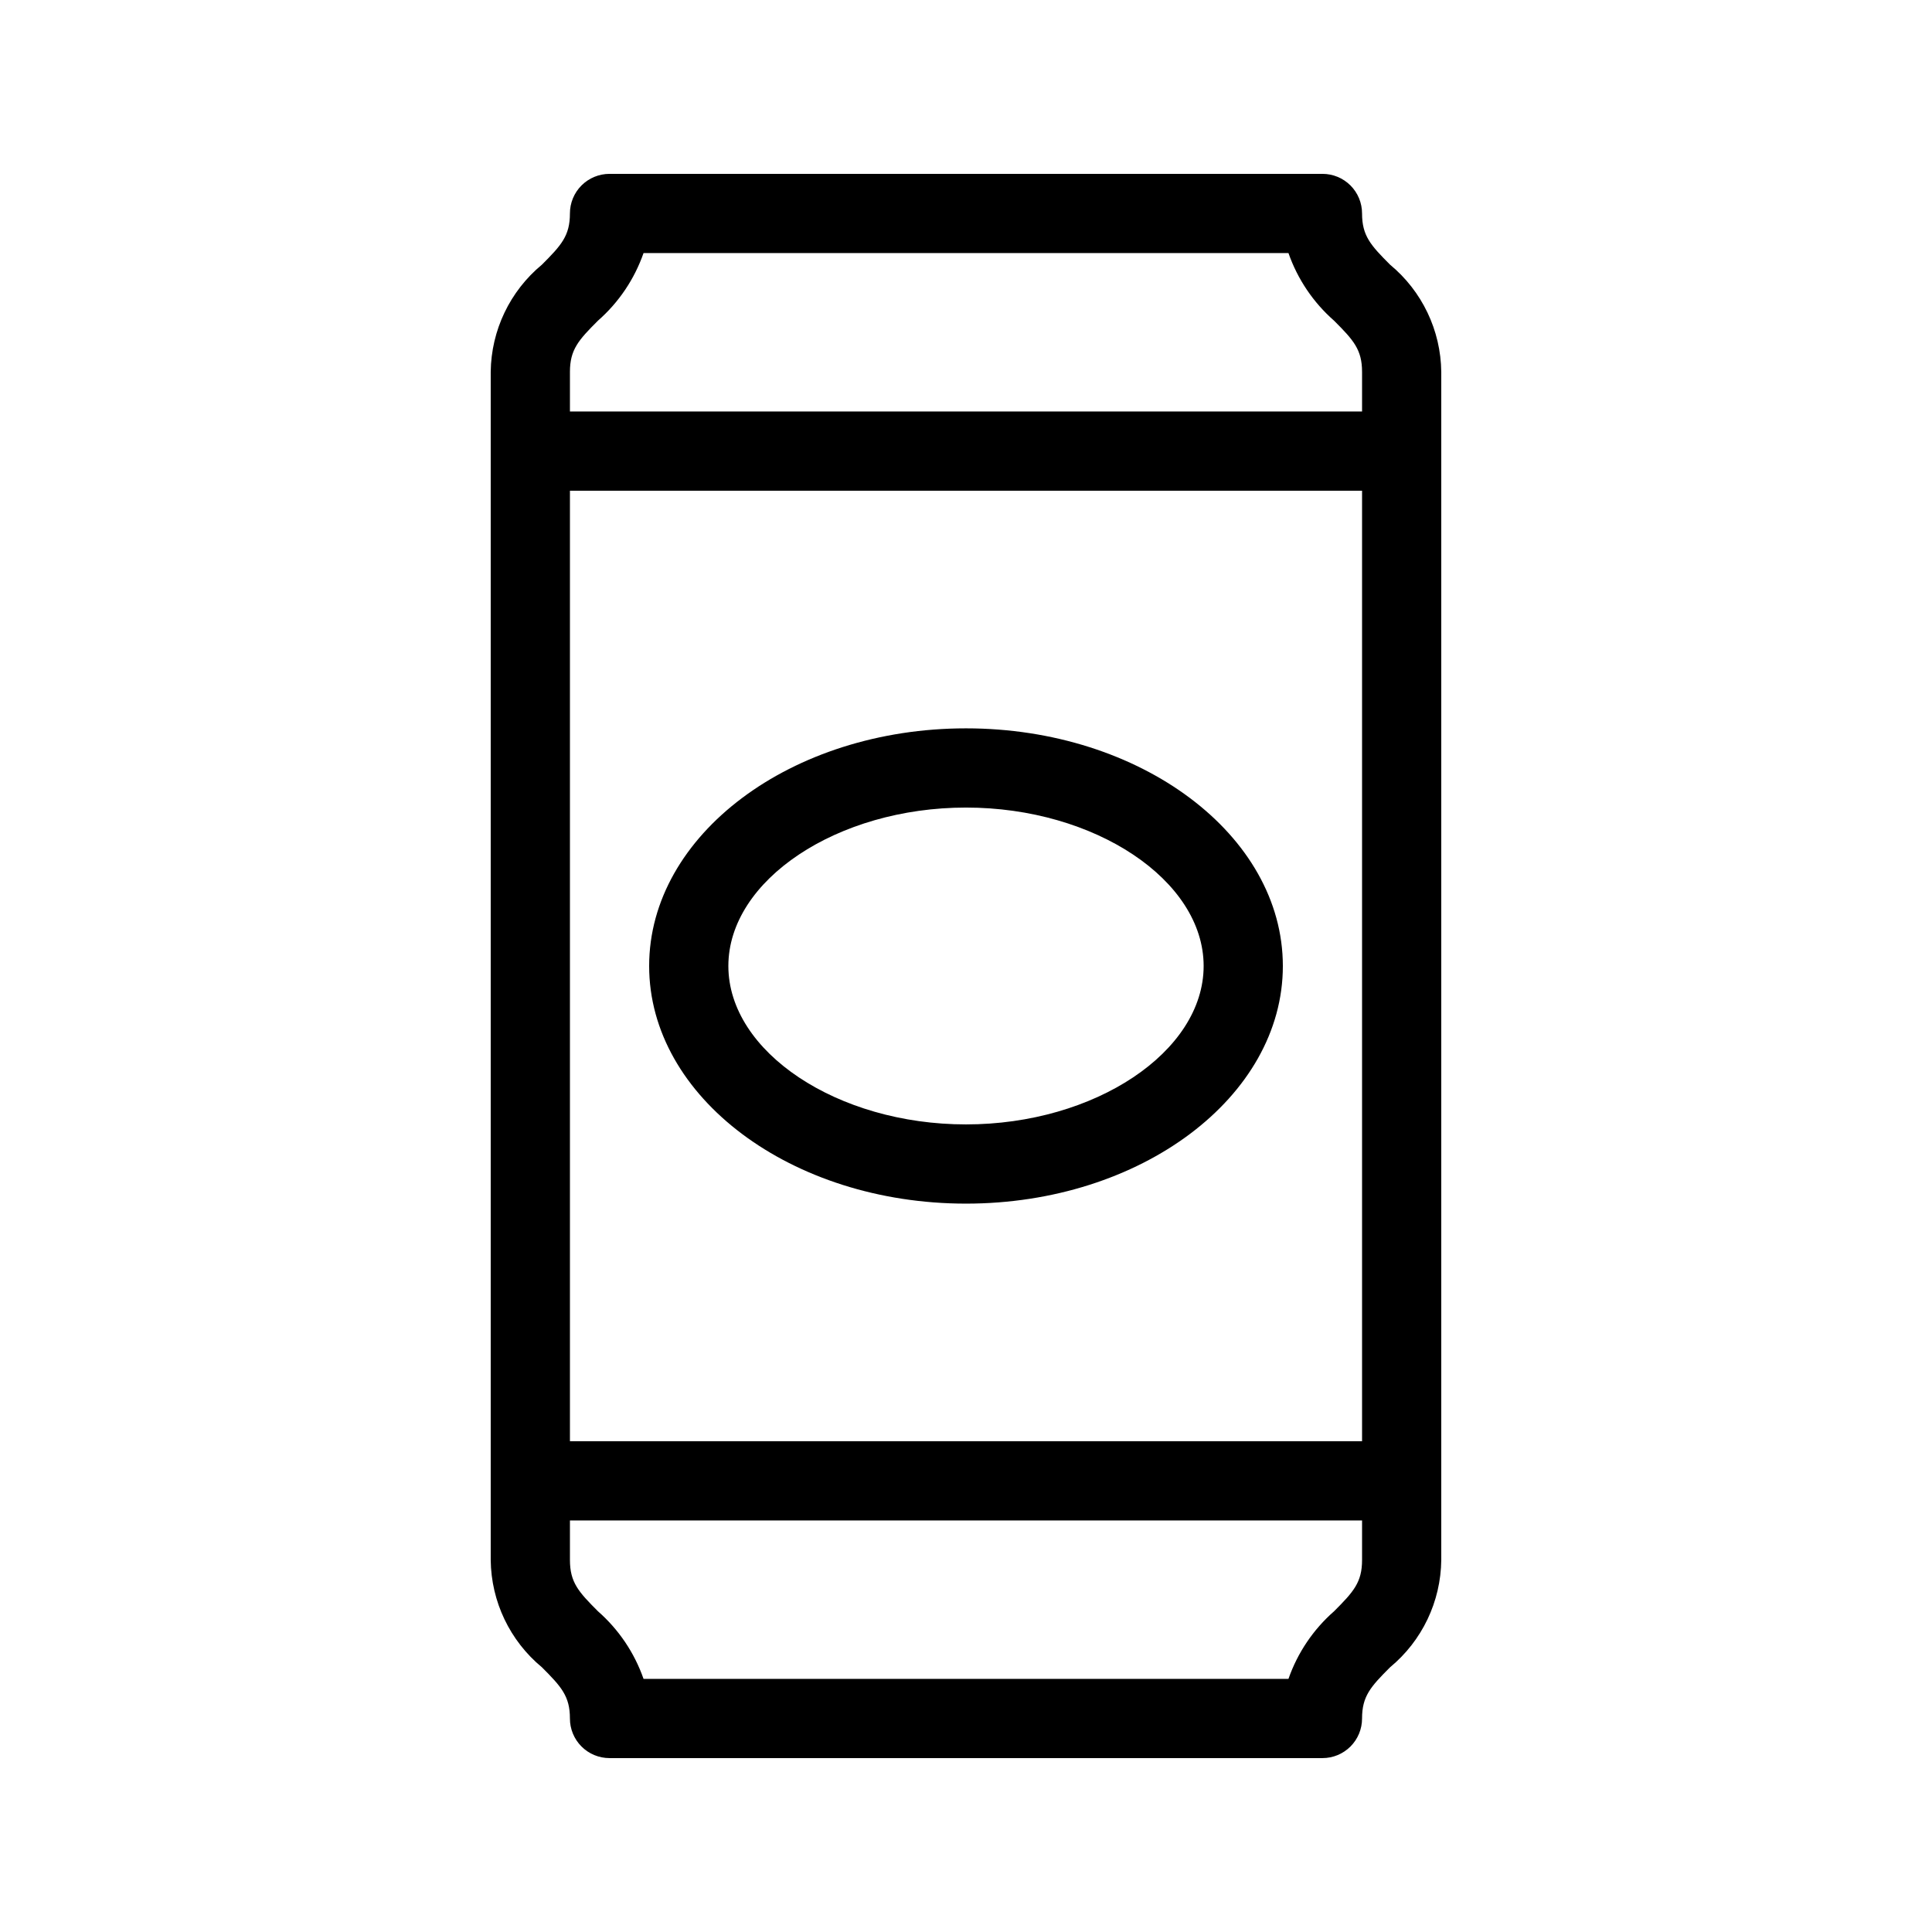
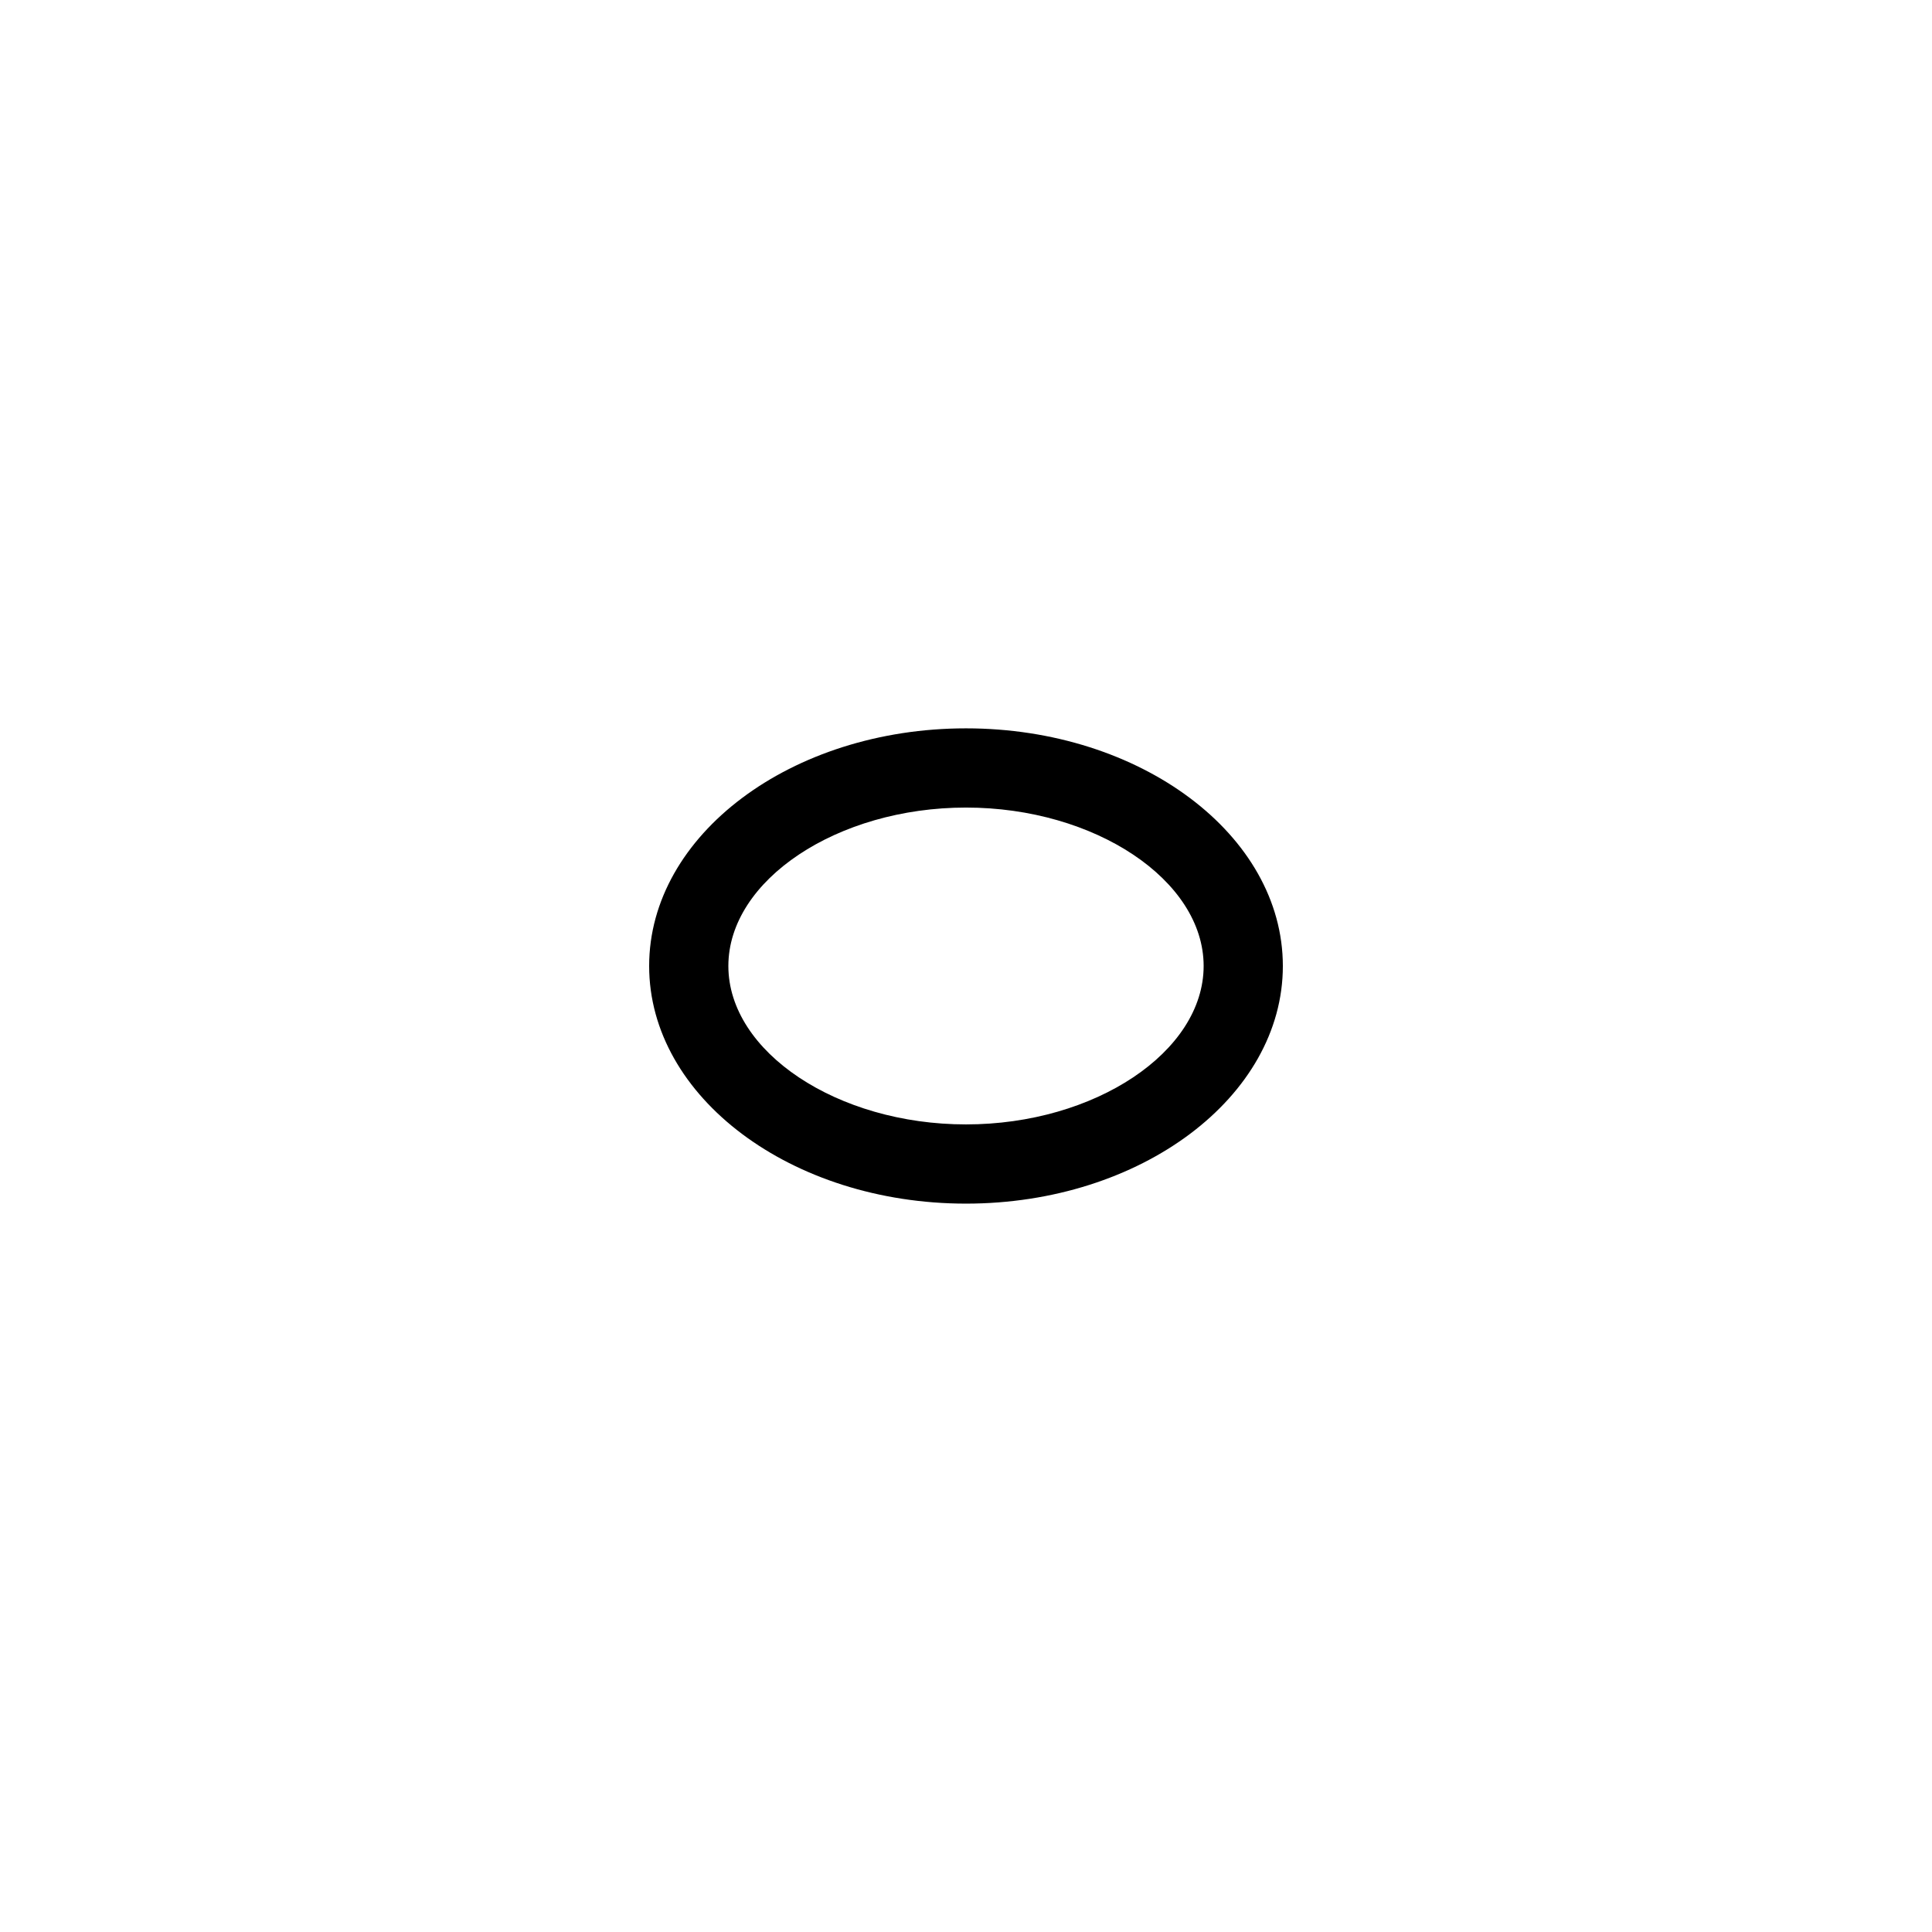
<svg xmlns="http://www.w3.org/2000/svg" fill="#000000" width="800px" height="800px" version="1.1" viewBox="144 144 512 512">
  <g>
-     <path d="m512.38 214.14c-5.144-5.144-7.422-7.668-7.422-13.57 0.004-2.785-1.102-5.457-3.07-7.426s-4.641-3.07-7.426-3.07h-188.93c-2.785 0-5.457 1.102-7.426 3.07s-3.074 4.641-3.07 7.426c0 5.902-2.277 8.426-7.422 13.57-8.484 7.016-13.445 17.406-13.57 28.414v314.88c0.125 11.008 5.086 21.402 13.57 28.414 5.144 5.144 7.422 7.668 7.422 13.57-0.004 2.785 1.102 5.457 3.07 7.426s4.641 3.074 7.426 3.07h188.93c2.785 0.004 5.457-1.102 7.426-3.07s3.074-4.641 3.07-7.426c0-5.902 2.277-8.426 7.422-13.57 8.484-7.012 13.449-17.406 13.57-28.414v-314.88c-0.121-11.008-5.086-21.398-13.57-28.414zm-217.34 59.902h209.92v251.9h-209.92zm7.422-45.059c5.508-4.828 9.668-11.004 12.082-17.918h170.91c2.414 6.914 6.578 13.09 12.086 17.918 5.144 5.144 7.418 7.664 7.418 13.57v10.496h-209.92v-10.496c0-5.906 2.273-8.426 7.422-13.57zm195.08 342.02c-5.508 4.828-9.672 11-12.086 17.914h-170.91c-2.414-6.914-6.574-13.086-12.082-17.914-5.148-5.148-7.422-7.668-7.422-13.574v-10.496h209.92v10.496c0 5.906-2.273 8.426-7.418 13.574z" />
    <path d="m400 337.02c-46.301 0-83.969 28.25-83.969 62.977s37.668 62.977 83.969 62.977 83.969-28.25 83.969-62.977c-0.004-34.73-37.672-62.977-83.969-62.977zm0 104.96c-34.133 0-62.977-19.23-62.977-41.984s28.844-41.984 62.977-41.984 62.977 19.23 62.977 41.984-28.844 41.984-62.977 41.984z" />
  </g>
</svg>